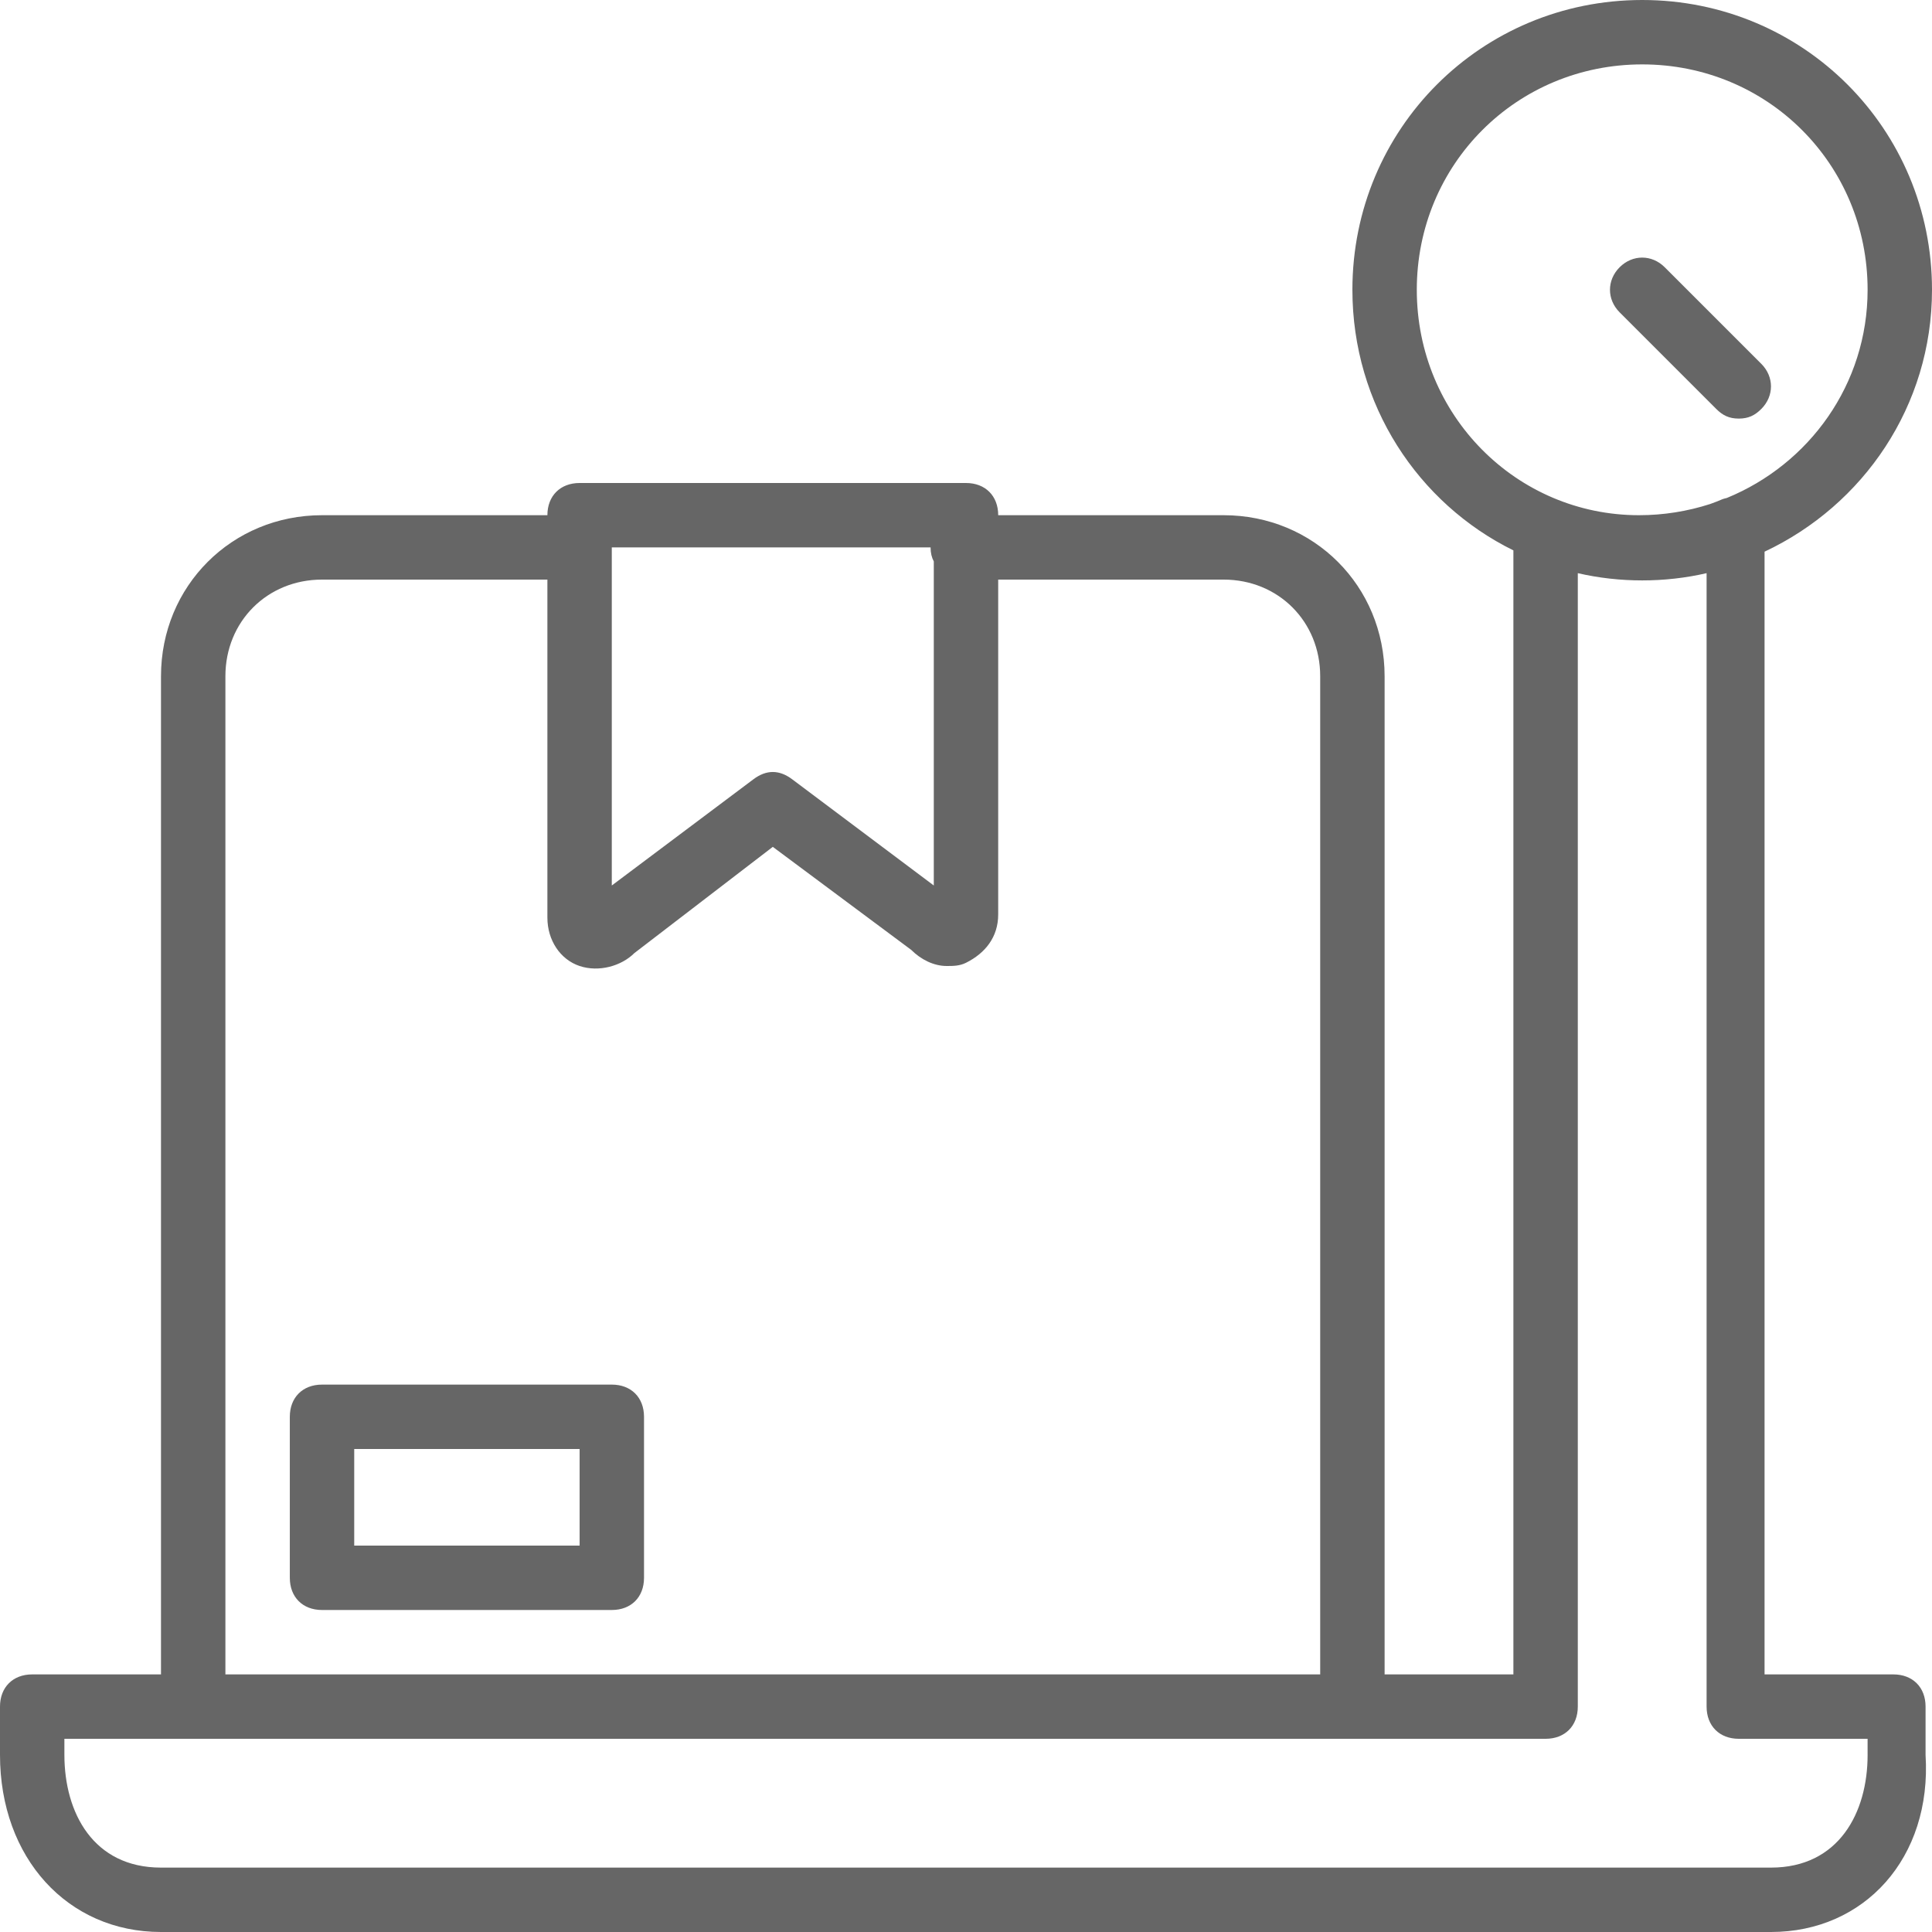
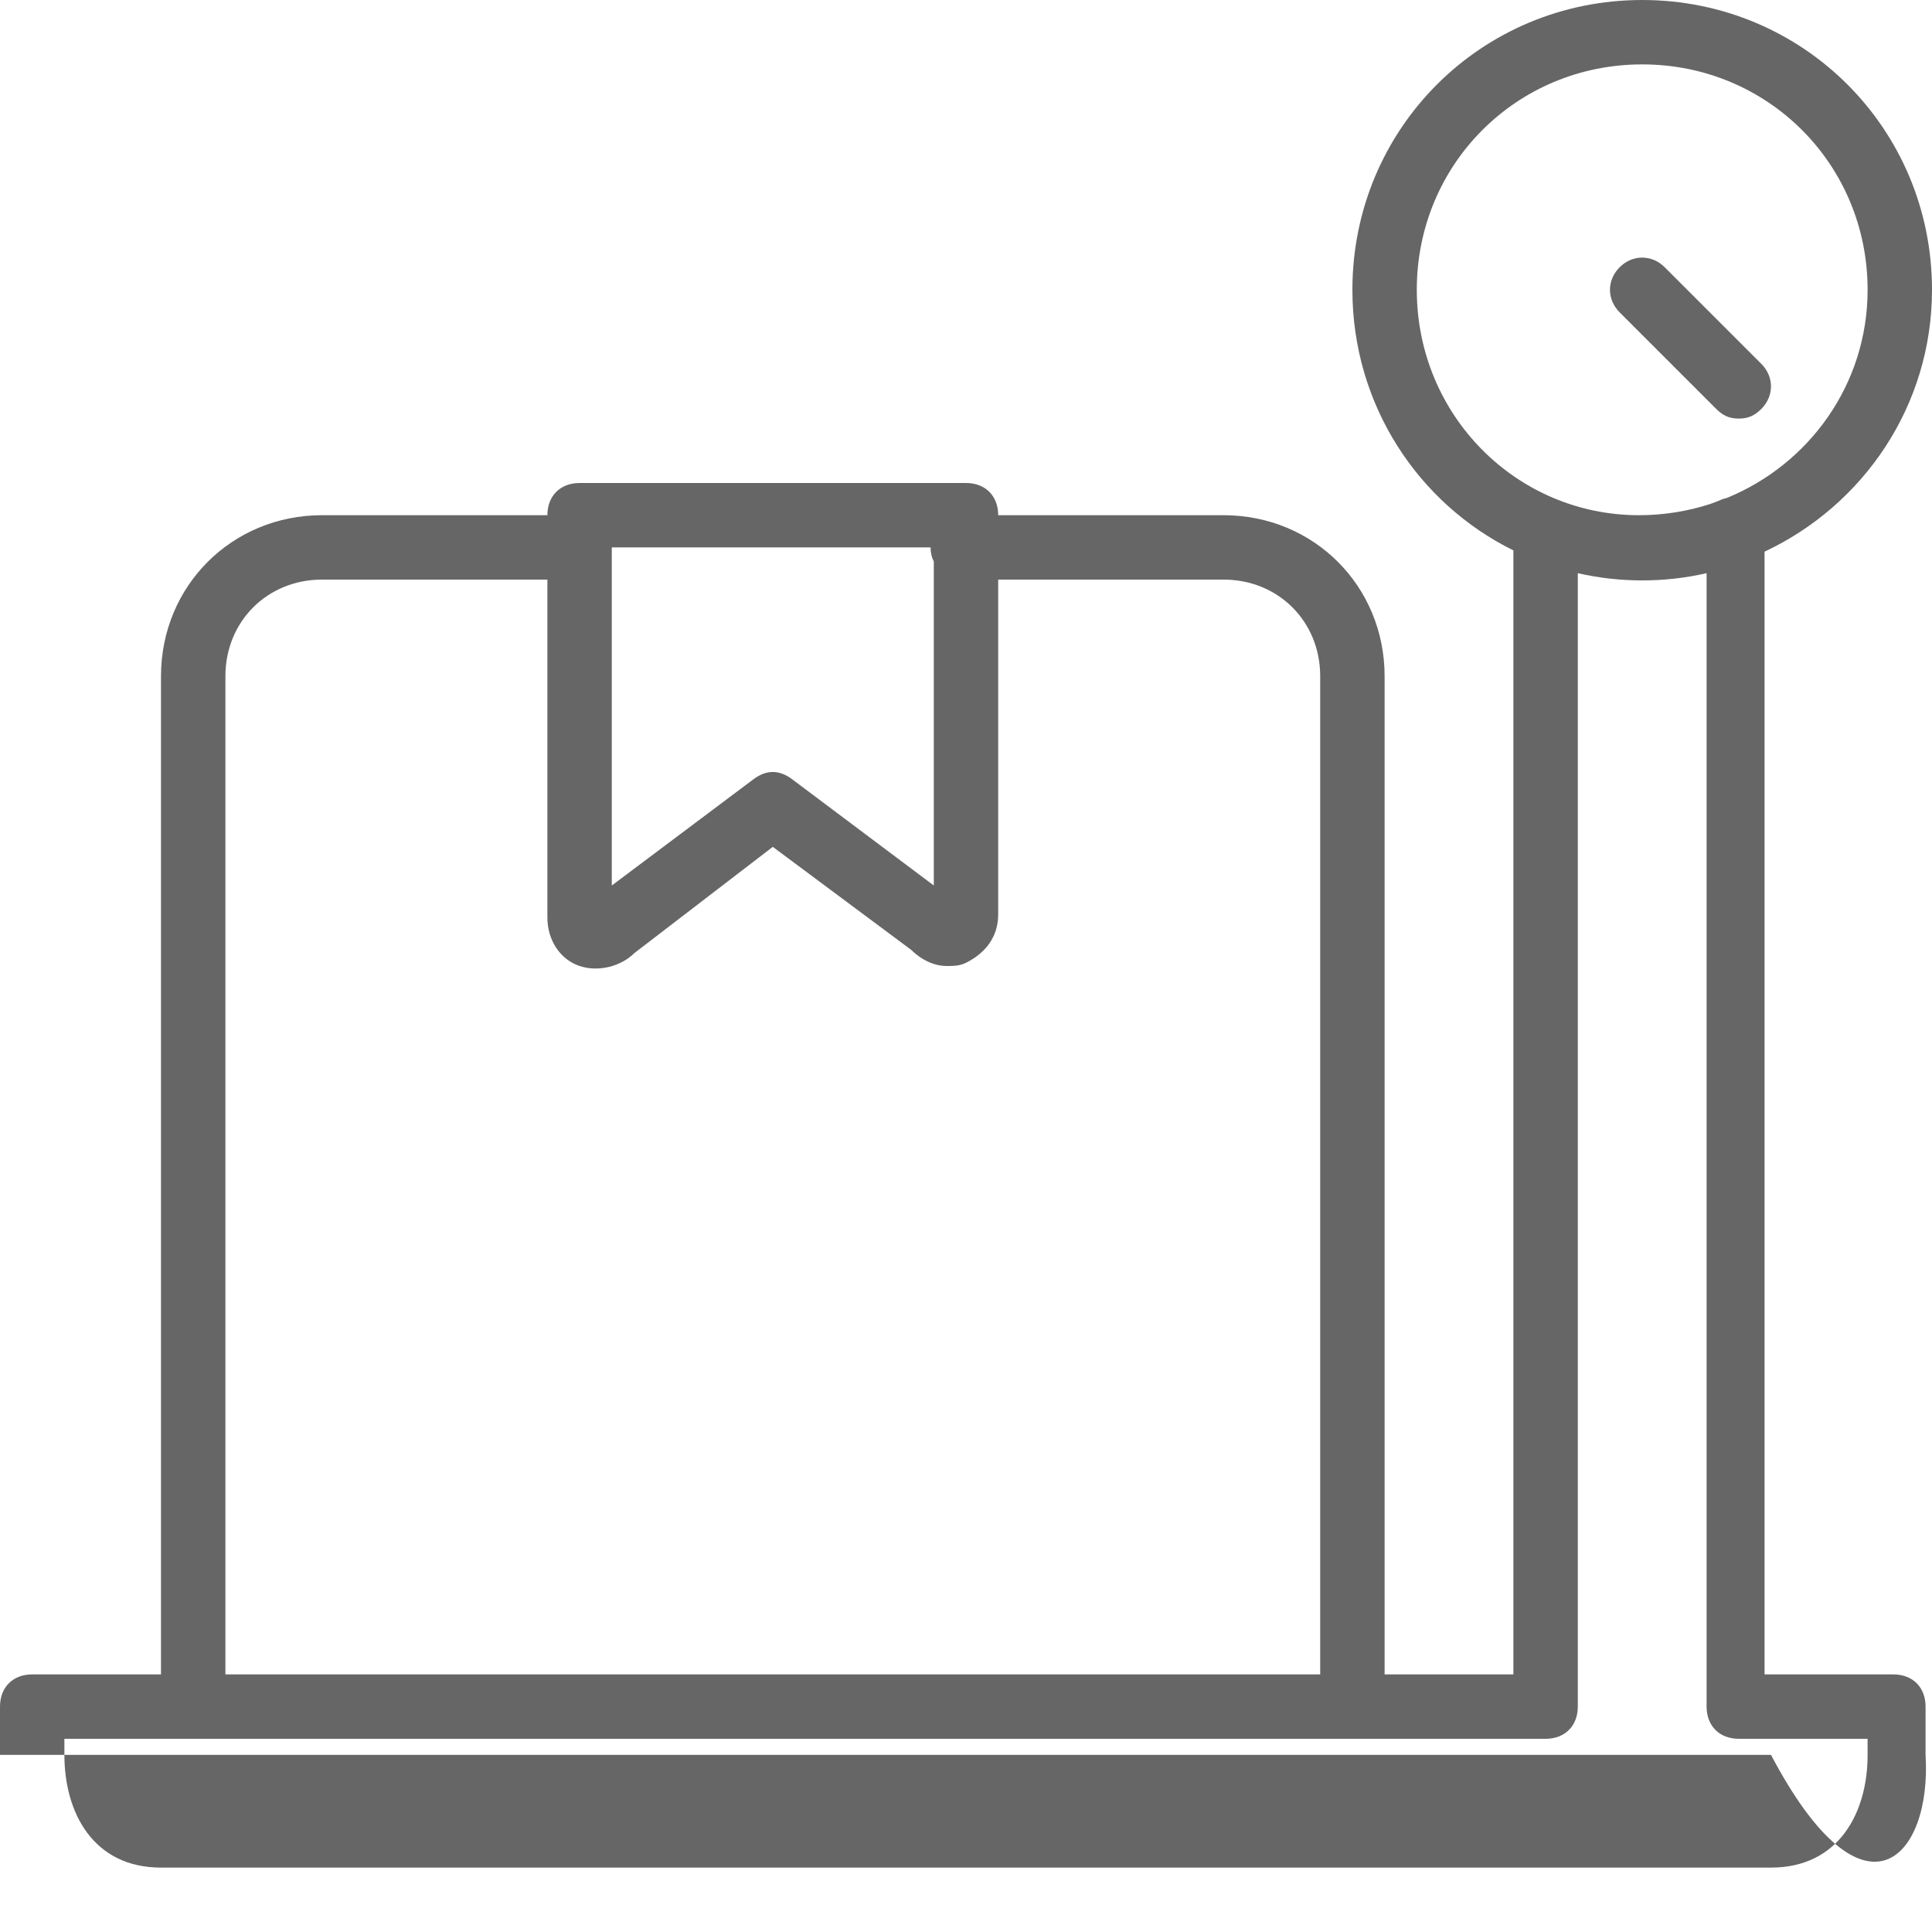
<svg xmlns="http://www.w3.org/2000/svg" width="175" height="175" viewBox="0 0 175 175" fill="none">
-   <path d="M174.417 154.583C174.417 152.833 173.25 151.667 171.5 151.667H159.833V49.97C168.776 45.77 175 36.77 175 26.25C175 11.667 163.333 0 148.75 0C134.167 0 122.5 11.667 122.5 26.25C122.5 36.675 128.463 45.606 137.083 49.854V151.667H125.417V61.25C125.417 53.083 119 46.667 110.833 46.667H90.417C90.417 44.917 89.25 43.75 87.5 43.75H52.5C50.75 43.75 49.583 44.917 49.583 46.667H29.167C21 46.667 14.583 53.083 14.583 61.25V151.667H2.917C1.167 151.667 0 152.833 0 154.583V158.958C0 168.292 6.125 175 14.583 175H160.417C168.875 175 175 168.292 174.417 158.958V154.583H174.417ZM128.333 26.25C128.333 14.875 137.375 5.833 148.75 5.833C160.125 5.833 169.167 14.875 169.167 26.25C169.167 34.812 163.877 42.051 156.41 45.108C156.284 45.136 156.159 45.169 156.042 45.208C155.667 45.372 155.286 45.517 154.901 45.655C152.87 46.309 150.705 46.667 148.458 46.667C137.375 46.667 128.333 37.625 128.333 26.25ZM84.292 49.583C84.292 50.086 84.391 50.491 84.583 50.856V80.208L71.75 70.583C70.583 69.708 69.416 69.708 68.25 70.583L55.416 80.208V49.583H84.292V49.583ZM20.417 61.25C20.417 56.292 24.208 52.5 29.167 52.5H49.583V83.125C49.583 85.167 50.75 86.917 52.5 87.5C54.25 88.083 56.291 87.5 57.458 86.333L70 76.708L82.541 86.042C83.416 86.917 84.583 87.5 85.75 87.5C86.333 87.5 86.916 87.5 87.5 87.209C89.25 86.334 90.416 84.875 90.416 82.834V52.5H110.833C115.791 52.5 119.583 56.292 119.583 61.25V151.667H20.417V61.25ZM169.167 158.958C169.167 164.208 166.542 169.167 160.417 169.167H14.583C8.458 169.167 5.833 164.208 5.833 158.958V157.5H17.5H122.5H140C141.75 157.5 142.917 156.333 142.917 154.583V51.917C146.708 52.792 150.792 52.792 154.583 51.917V154.583C154.583 156.333 155.75 157.5 157.5 157.5H169.166V158.958H169.167Z" fill="#666666" />
+   <path d="M174.417 154.583C174.417 152.833 173.25 151.667 171.5 151.667H159.833V49.97C168.776 45.77 175 36.77 175 26.25C175 11.667 163.333 0 148.75 0C134.167 0 122.5 11.667 122.5 26.25C122.5 36.675 128.463 45.606 137.083 49.854V151.667H125.417V61.25C125.417 53.083 119 46.667 110.833 46.667H90.417C90.417 44.917 89.25 43.75 87.5 43.75H52.5C50.75 43.75 49.583 44.917 49.583 46.667H29.167C21 46.667 14.583 53.083 14.583 61.25V151.667H2.917C1.167 151.667 0 152.833 0 154.583V158.958H160.417C168.875 175 175 168.292 174.417 158.958V154.583H174.417ZM128.333 26.25C128.333 14.875 137.375 5.833 148.75 5.833C160.125 5.833 169.167 14.875 169.167 26.25C169.167 34.812 163.877 42.051 156.41 45.108C156.284 45.136 156.159 45.169 156.042 45.208C155.667 45.372 155.286 45.517 154.901 45.655C152.87 46.309 150.705 46.667 148.458 46.667C137.375 46.667 128.333 37.625 128.333 26.25ZM84.292 49.583C84.292 50.086 84.391 50.491 84.583 50.856V80.208L71.75 70.583C70.583 69.708 69.416 69.708 68.25 70.583L55.416 80.208V49.583H84.292V49.583ZM20.417 61.25C20.417 56.292 24.208 52.5 29.167 52.5H49.583V83.125C49.583 85.167 50.75 86.917 52.5 87.5C54.25 88.083 56.291 87.5 57.458 86.333L70 76.708L82.541 86.042C83.416 86.917 84.583 87.5 85.75 87.5C86.333 87.5 86.916 87.5 87.5 87.209C89.25 86.334 90.416 84.875 90.416 82.834V52.5H110.833C115.791 52.5 119.583 56.292 119.583 61.25V151.667H20.417V61.25ZM169.167 158.958C169.167 164.208 166.542 169.167 160.417 169.167H14.583C8.458 169.167 5.833 164.208 5.833 158.958V157.5H17.5H122.5H140C141.75 157.5 142.917 156.333 142.917 154.583V51.917C146.708 52.792 150.792 52.792 154.583 51.917V154.583C154.583 156.333 155.75 157.5 157.5 157.5H169.166V158.958H169.167Z" fill="#666666" />
  <path d="M157.498 37.916C158.373 37.916 158.956 37.625 159.54 37.041C160.706 35.875 160.706 34.125 159.54 32.958L150.79 24.208C149.623 23.041 147.873 23.041 146.706 24.208C145.539 25.375 145.54 27.125 146.706 28.291L155.456 37.041C156.04 37.625 156.623 37.916 157.498 37.916Z" fill="#666666" />
-   <path d="M55.419 125.417H29.169C27.419 125.417 26.252 126.583 26.252 128.333V142.917C26.252 144.667 27.419 145.833 29.169 145.833H55.419C57.169 145.833 58.335 144.667 58.335 142.917V128.333C58.335 126.584 57.169 125.417 55.419 125.417ZM52.502 140H32.085V131.25H52.502V140Z" fill="#666666" />
</svg>